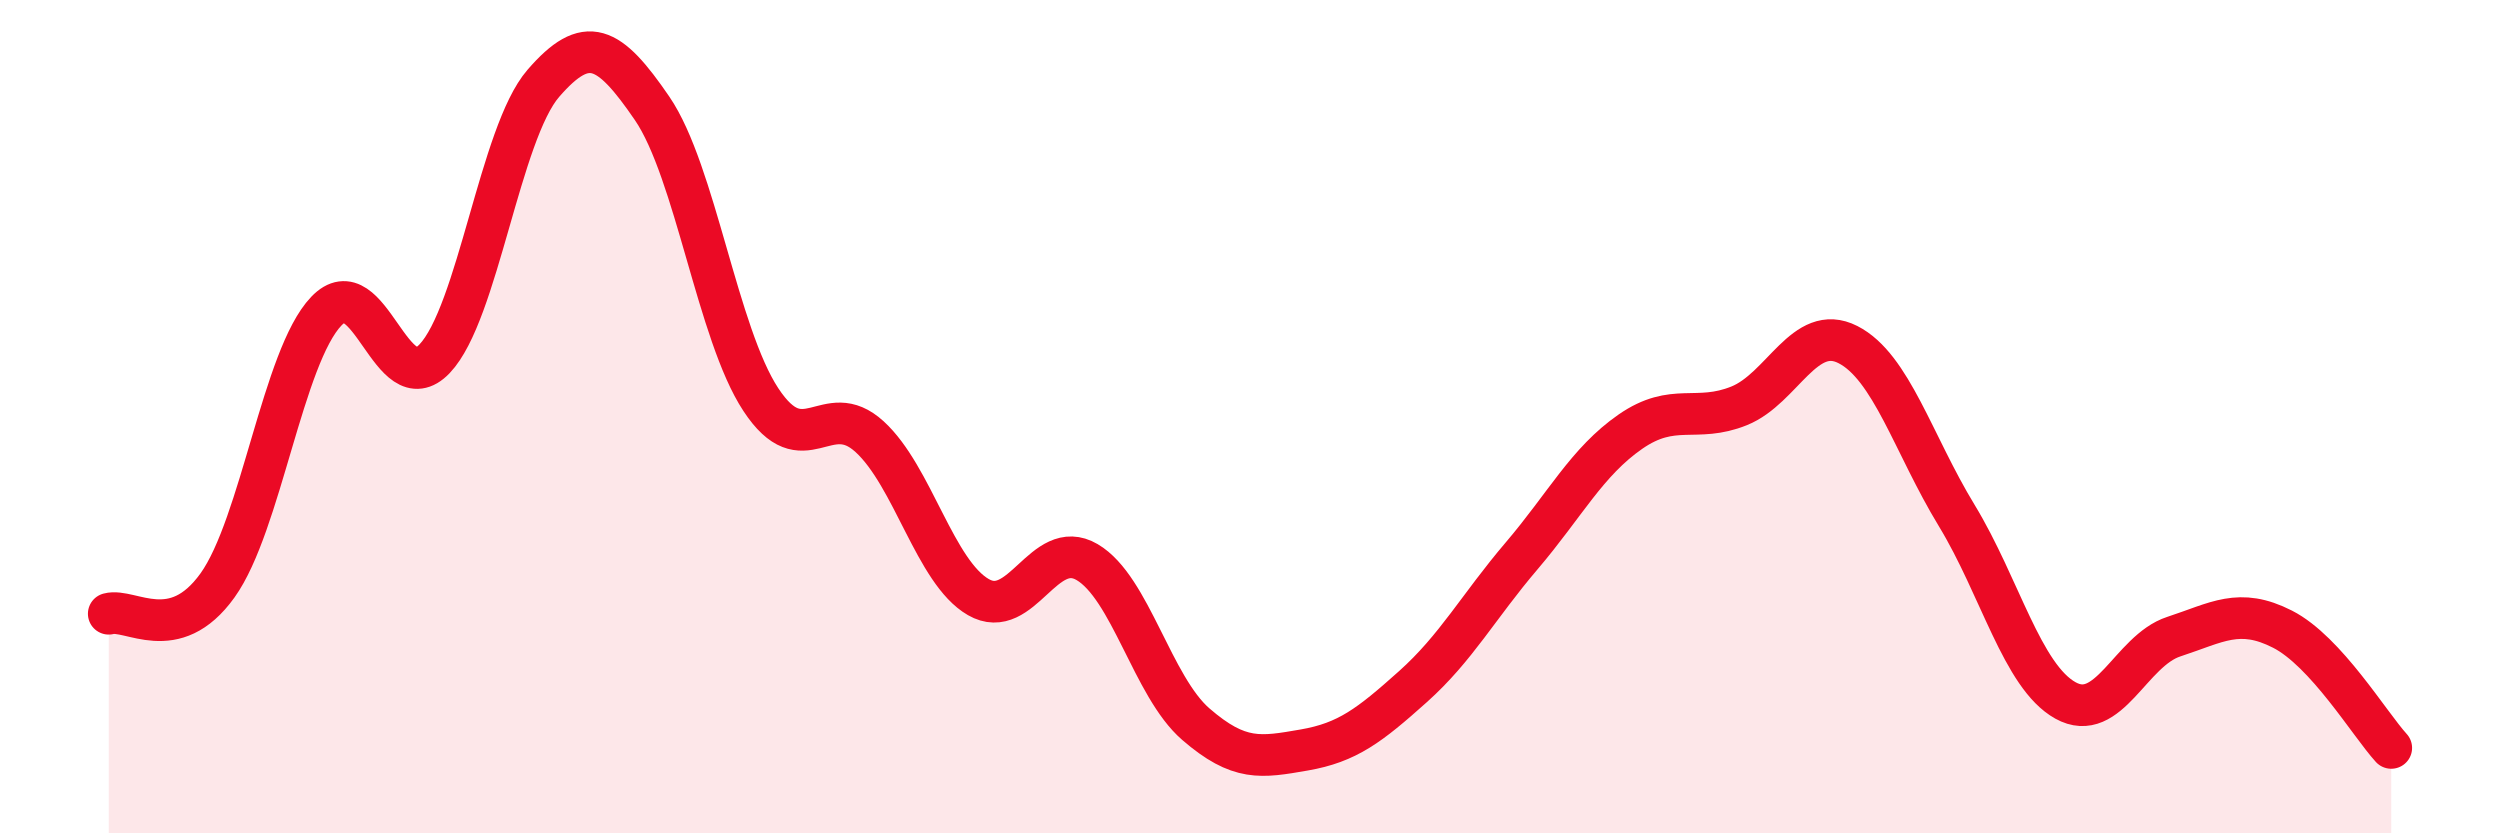
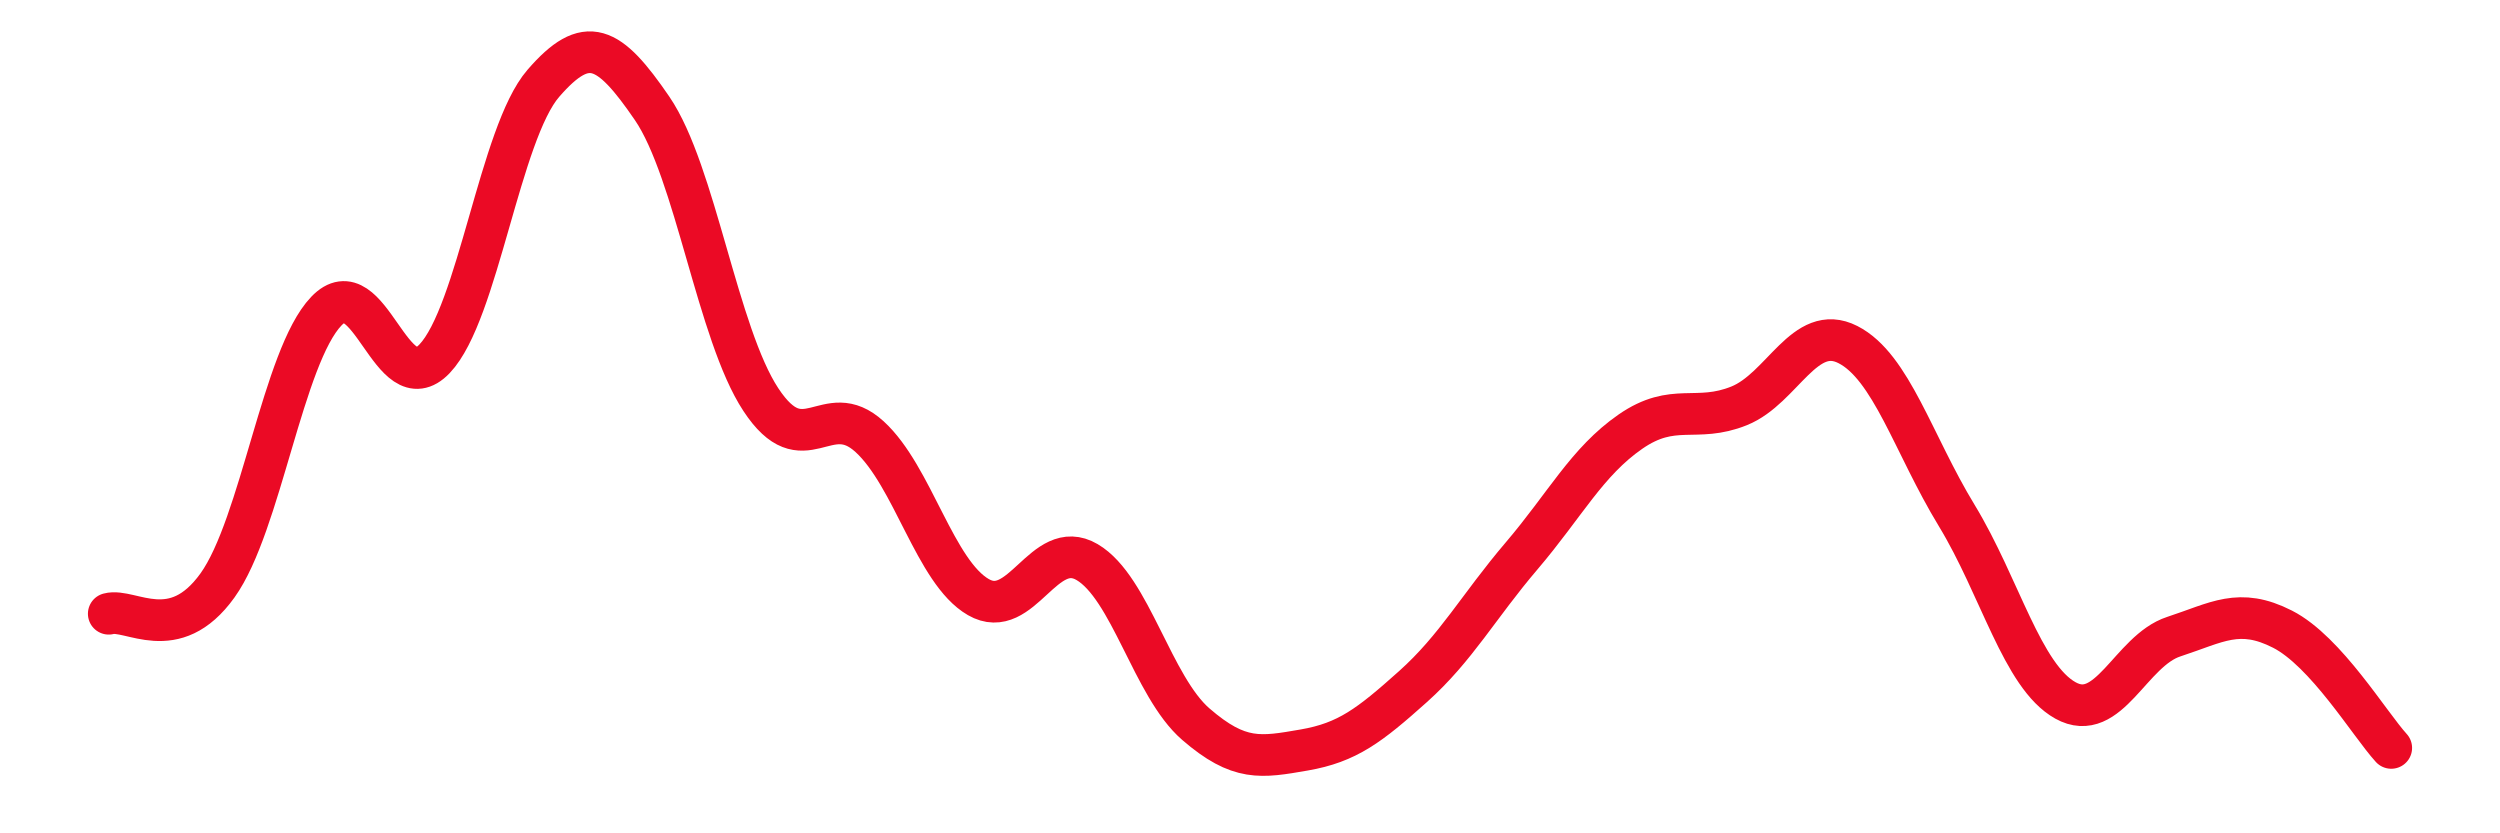
<svg xmlns="http://www.w3.org/2000/svg" width="60" height="20" viewBox="0 0 60 20">
-   <path d="M 2.61,14.73 C 3.13,14.59 4.18,15.5 5.22,14.05 C 6.26,12.6 6.79,8.56 7.83,7.47 C 8.87,6.38 9.39,9.7 10.43,8.61 C 11.47,7.52 12,3.2 13.04,2 C 14.08,0.8 14.61,1.08 15.65,2.6 C 16.69,4.12 17.22,8.01 18.26,9.59 C 19.3,11.17 19.83,9.53 20.87,10.48 C 21.91,11.43 22.44,13.73 23.48,14.33 C 24.52,14.93 25.05,12.88 26.09,13.49 C 27.13,14.1 27.66,16.48 28.7,17.38 C 29.74,18.28 30.26,18.18 31.3,18 C 32.34,17.82 32.87,17.41 33.91,16.48 C 34.95,15.55 35.48,14.56 36.52,13.34 C 37.56,12.12 38.09,11.08 39.13,10.36 C 40.17,9.64 40.7,10.16 41.74,9.74 C 42.78,9.32 43.31,7.74 44.35,8.27 C 45.39,8.8 45.92,10.66 46.96,12.37 C 48,14.08 48.53,16.23 49.57,16.81 C 50.61,17.39 51.13,15.62 52.17,15.28 C 53.21,14.94 53.74,14.57 54.78,15.1 C 55.82,15.63 56.87,17.38 57.39,17.95L57.39 20L2.61 20Z" fill="#EB0A25" opacity="0.1" stroke-linecap="round" stroke-linejoin="round" />
  <path d="M 2.61,14.73 C 3.13,14.59 4.18,15.5 5.22,14.05 C 6.26,12.6 6.79,8.56 7.83,7.47 C 8.87,6.38 9.39,9.7 10.43,8.61 C 11.47,7.52 12,3.2 13.04,2 C 14.08,0.8 14.61,1.08 15.65,2.6 C 16.69,4.12 17.22,8.01 18.26,9.59 C 19.3,11.17 19.83,9.53 20.87,10.48 C 21.91,11.43 22.44,13.73 23.48,14.33 C 24.52,14.93 25.05,12.88 26.09,13.49 C 27.13,14.1 27.66,16.48 28.7,17.38 C 29.74,18.28 30.26,18.18 31.3,18 C 32.34,17.82 32.87,17.41 33.91,16.48 C 34.95,15.55 35.48,14.56 36.52,13.34 C 37.56,12.12 38.09,11.08 39.13,10.36 C 40.17,9.64 40.7,10.16 41.74,9.74 C 42.78,9.32 43.31,7.74 44.35,8.27 C 45.39,8.8 45.92,10.66 46.96,12.37 C 48,14.08 48.53,16.23 49.57,16.81 C 50.61,17.39 51.13,15.62 52.17,15.28 C 53.21,14.94 53.74,14.57 54.78,15.1 C 55.82,15.63 56.87,17.38 57.39,17.95" stroke="#EB0A25" stroke-width="1" fill="none" stroke-linecap="round" stroke-linejoin="round" />
</svg>